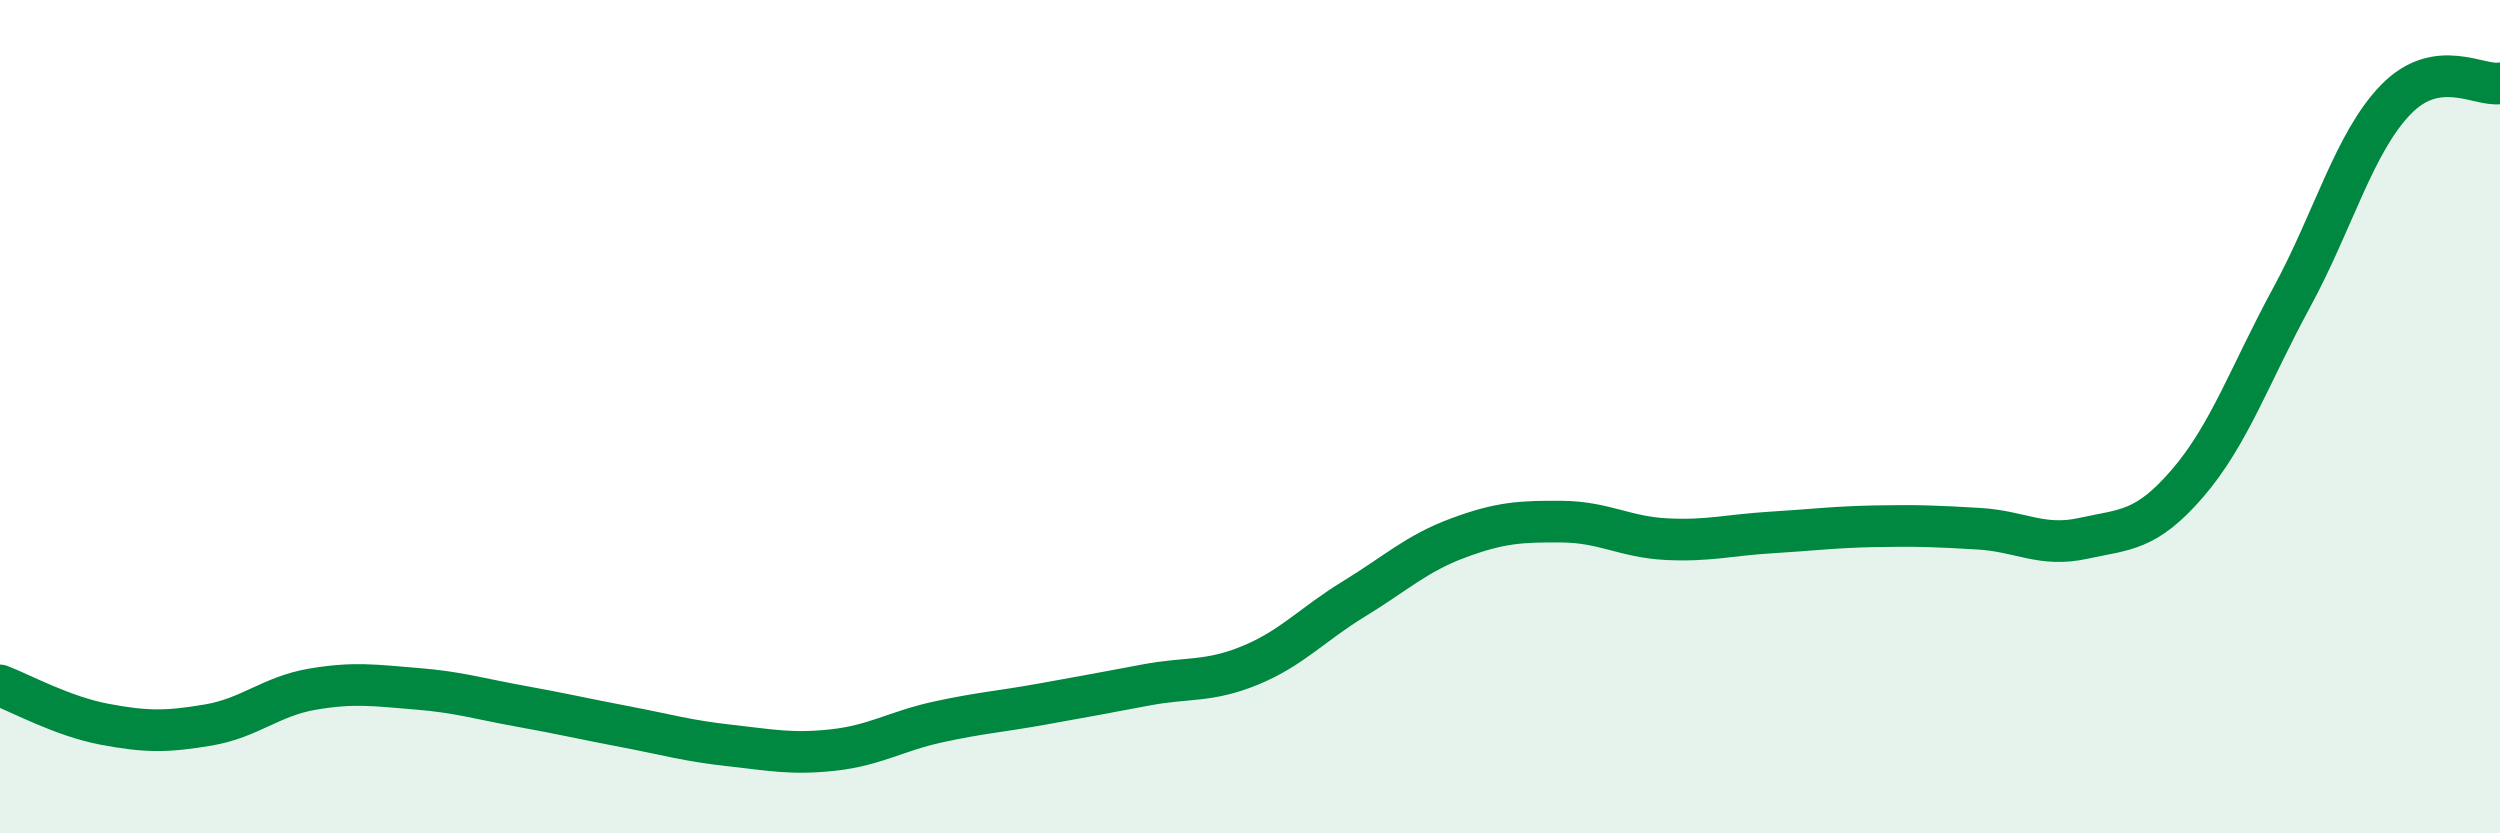
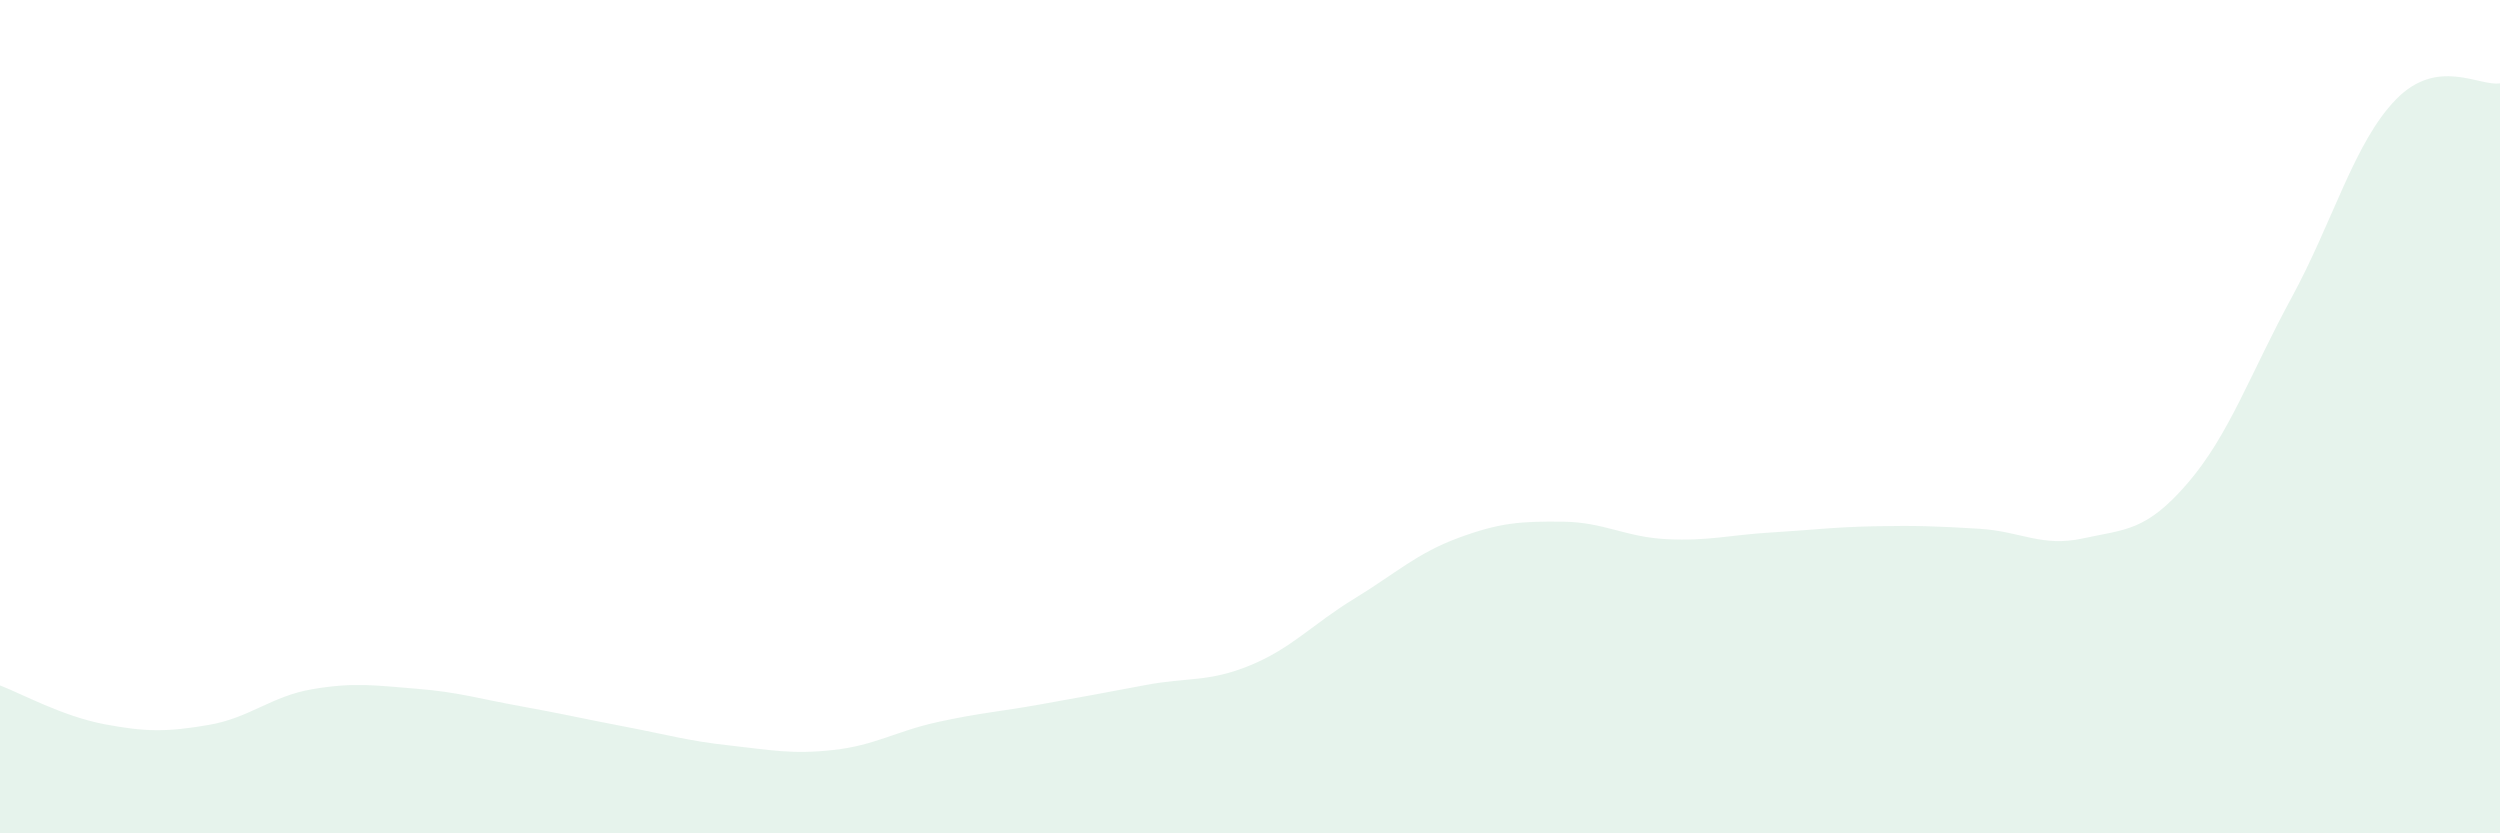
<svg xmlns="http://www.w3.org/2000/svg" width="60" height="20" viewBox="0 0 60 20">
  <path d="M 0,16.45 C 0.5,16.64 1.5,17.19 2.5,17.38 C 3.5,17.57 4,17.57 5,17.4 C 6,17.23 6.5,16.71 7.5,16.54 C 8.5,16.37 9,16.45 10,16.53 C 11,16.61 11.5,16.77 12.5,16.95 C 13.5,17.13 14,17.25 15,17.44 C 16,17.63 16.5,17.78 17.5,17.89 C 18.5,18 19,18.11 20,18 C 21,17.89 21.5,17.55 22.5,17.33 C 23.5,17.11 24,17.08 25,16.9 C 26,16.72 26.5,16.63 27.5,16.44 C 28.5,16.25 29,16.38 30,15.97 C 31,15.56 31.5,14.98 32.5,14.37 C 33.5,13.76 34,13.28 35,12.91 C 36,12.54 36.5,12.51 37.5,12.52 C 38.5,12.53 39,12.89 40,12.94 C 41,12.99 41.5,12.84 42.5,12.78 C 43.5,12.72 44,12.65 45,12.63 C 46,12.61 46.5,12.63 47.5,12.69 C 48.5,12.75 49,13.14 50,12.92 C 51,12.7 51.5,12.76 52.5,11.6 C 53.5,10.44 54,8.98 55,7.14 C 56,5.3 56.5,3.42 57.5,2.39 C 58.5,1.36 59.5,2.08 60,2L60 20L0 20Z" fill="#008740" opacity="0.1" stroke-linecap="round" stroke-linejoin="round" />
-   <path d="M 0,16.45 C 0.5,16.64 1.5,17.19 2.5,17.38 C 3.5,17.57 4,17.57 5,17.4 C 6,17.23 6.5,16.71 7.5,16.54 C 8.5,16.37 9,16.45 10,16.53 C 11,16.61 11.5,16.77 12.5,16.95 C 13.5,17.13 14,17.25 15,17.44 C 16,17.63 16.5,17.78 17.5,17.89 C 18.5,18 19,18.11 20,18 C 21,17.89 21.5,17.55 22.5,17.33 C 23.5,17.11 24,17.08 25,16.9 C 26,16.72 26.5,16.63 27.5,16.44 C 28.5,16.25 29,16.38 30,15.97 C 31,15.56 31.5,14.98 32.5,14.37 C 33.5,13.76 34,13.28 35,12.91 C 36,12.54 36.5,12.51 37.5,12.52 C 38.5,12.53 39,12.89 40,12.94 C 41,12.99 41.5,12.84 42.5,12.78 C 43.5,12.72 44,12.65 45,12.63 C 46,12.61 46.5,12.63 47.5,12.69 C 48.5,12.75 49,13.14 50,12.92 C 51,12.7 51.5,12.76 52.5,11.6 C 53.5,10.44 54,8.98 55,7.14 C 56,5.3 56.5,3.42 57.5,2.39 C 58.5,1.36 59.5,2.08 60,2" stroke="#008740" stroke-width="1" fill="none" stroke-linecap="round" stroke-linejoin="round" />
</svg>